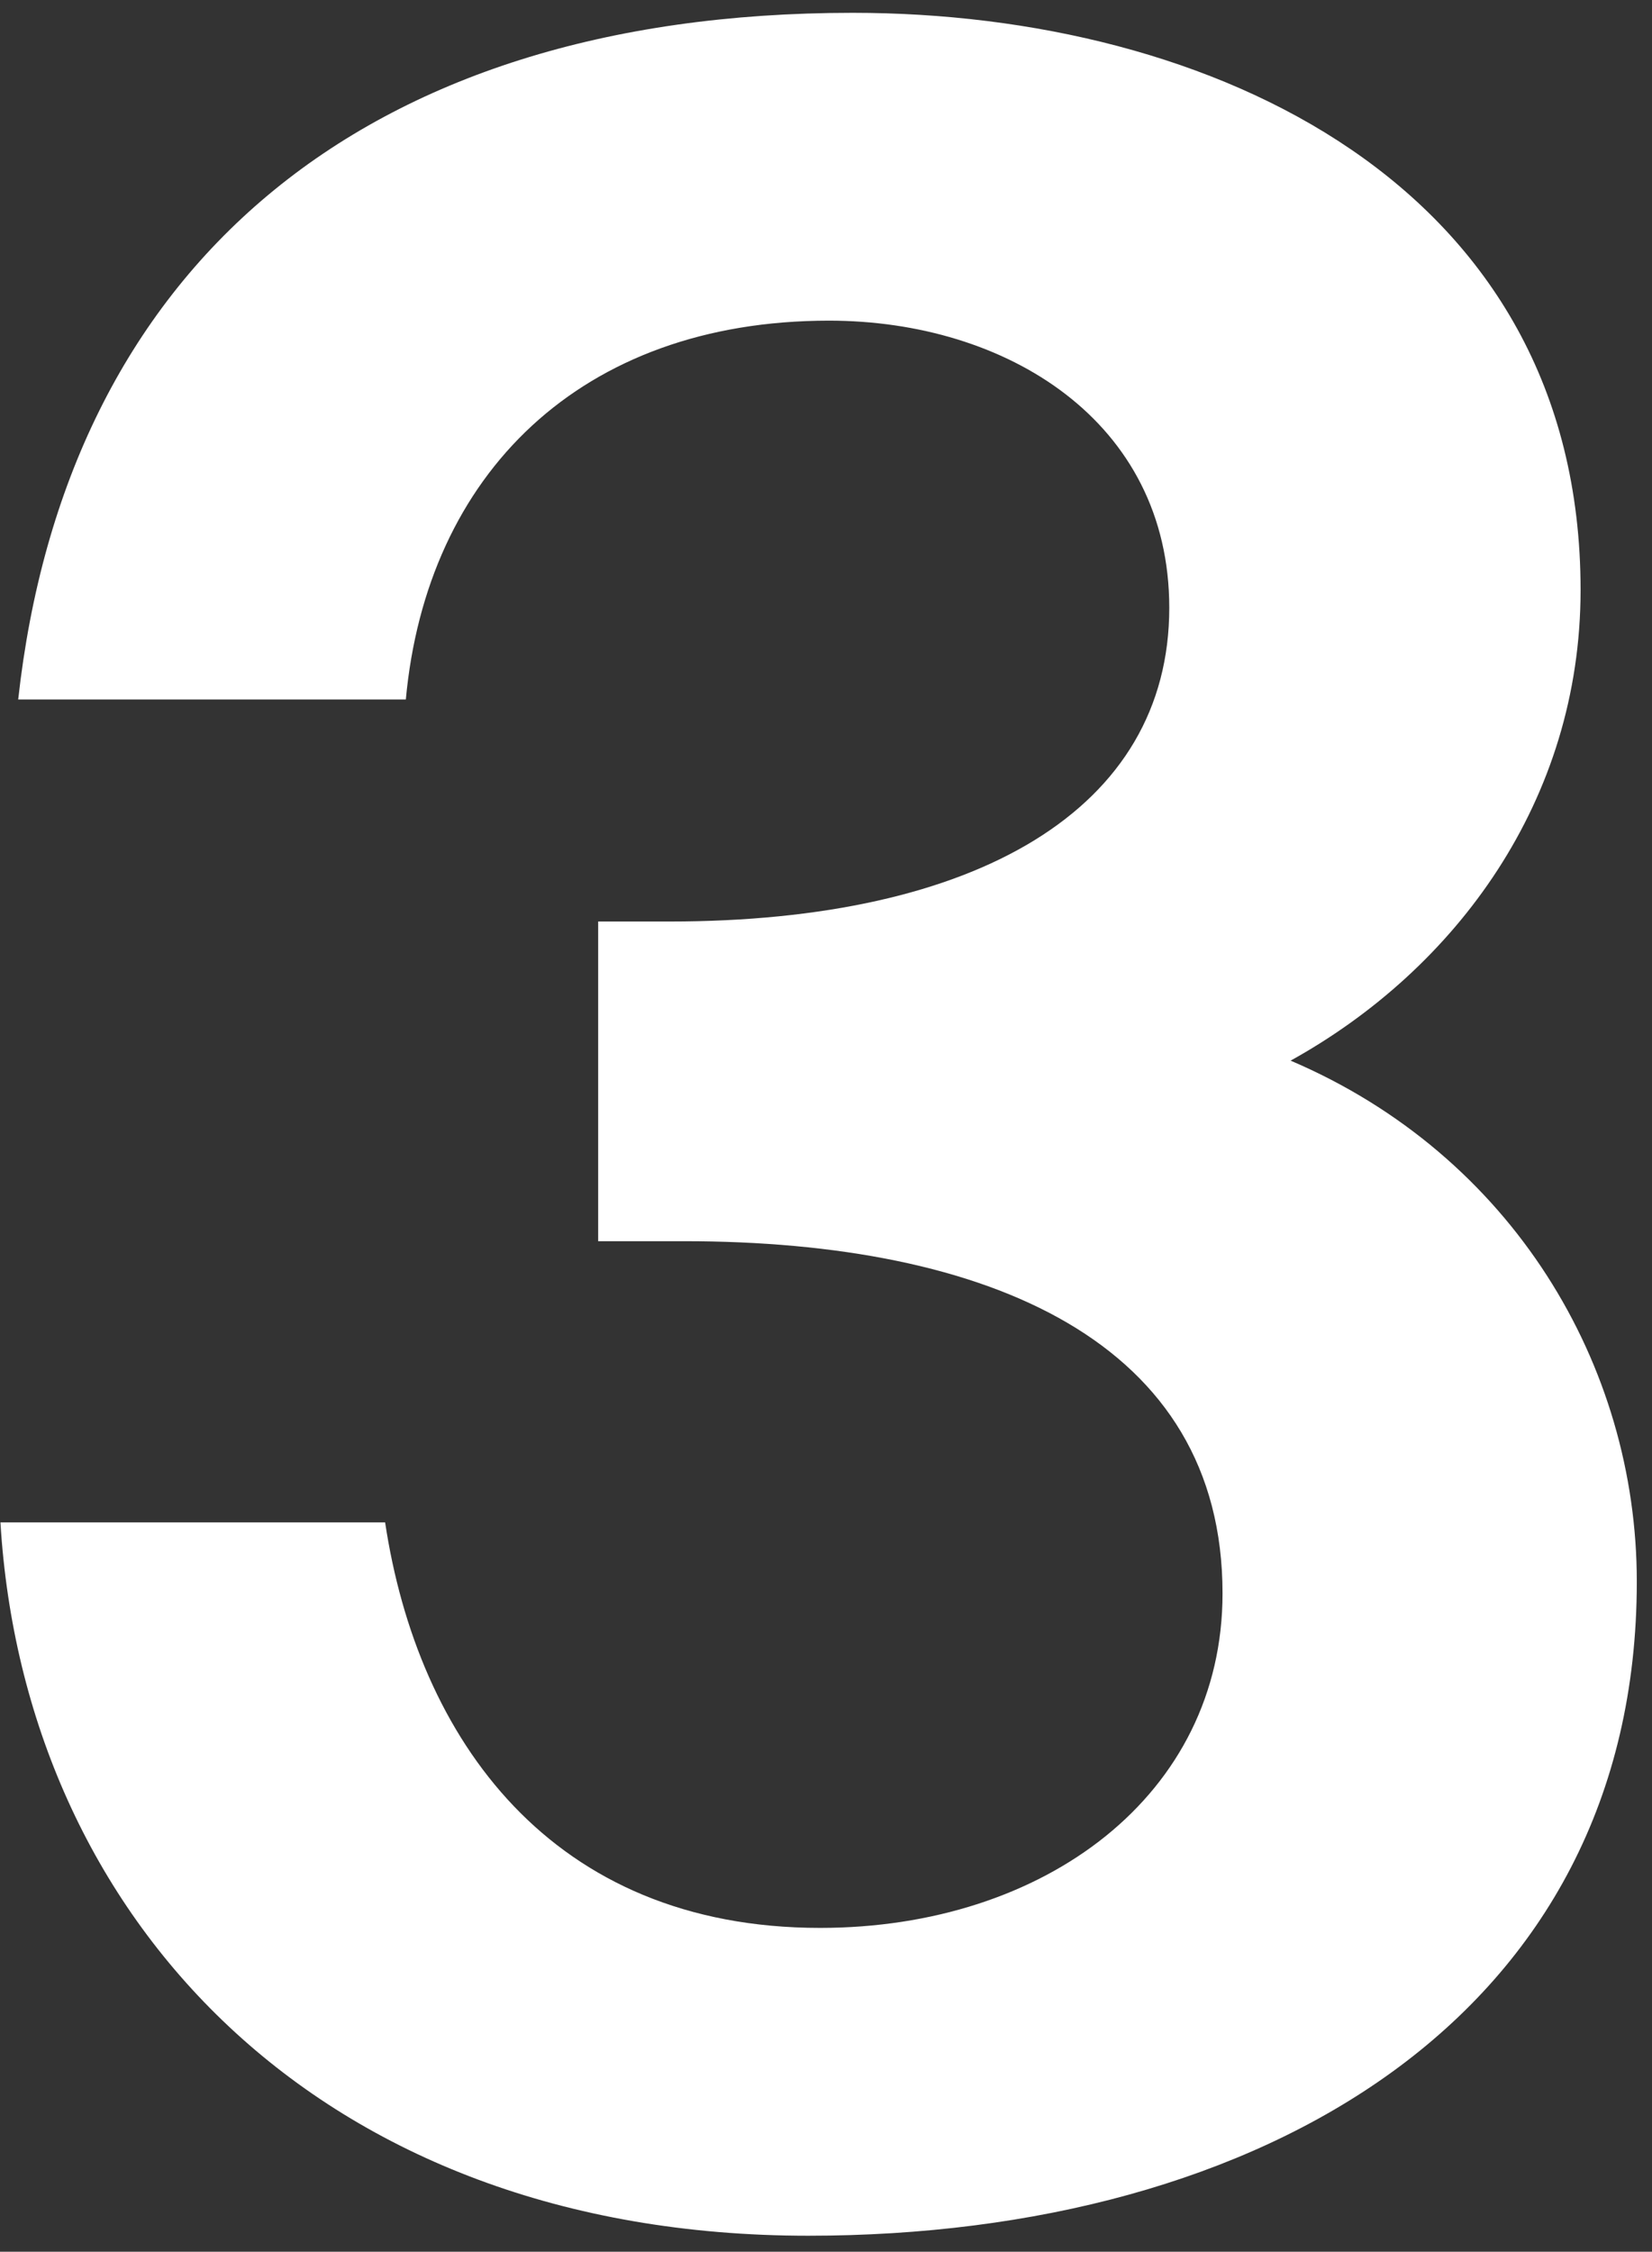
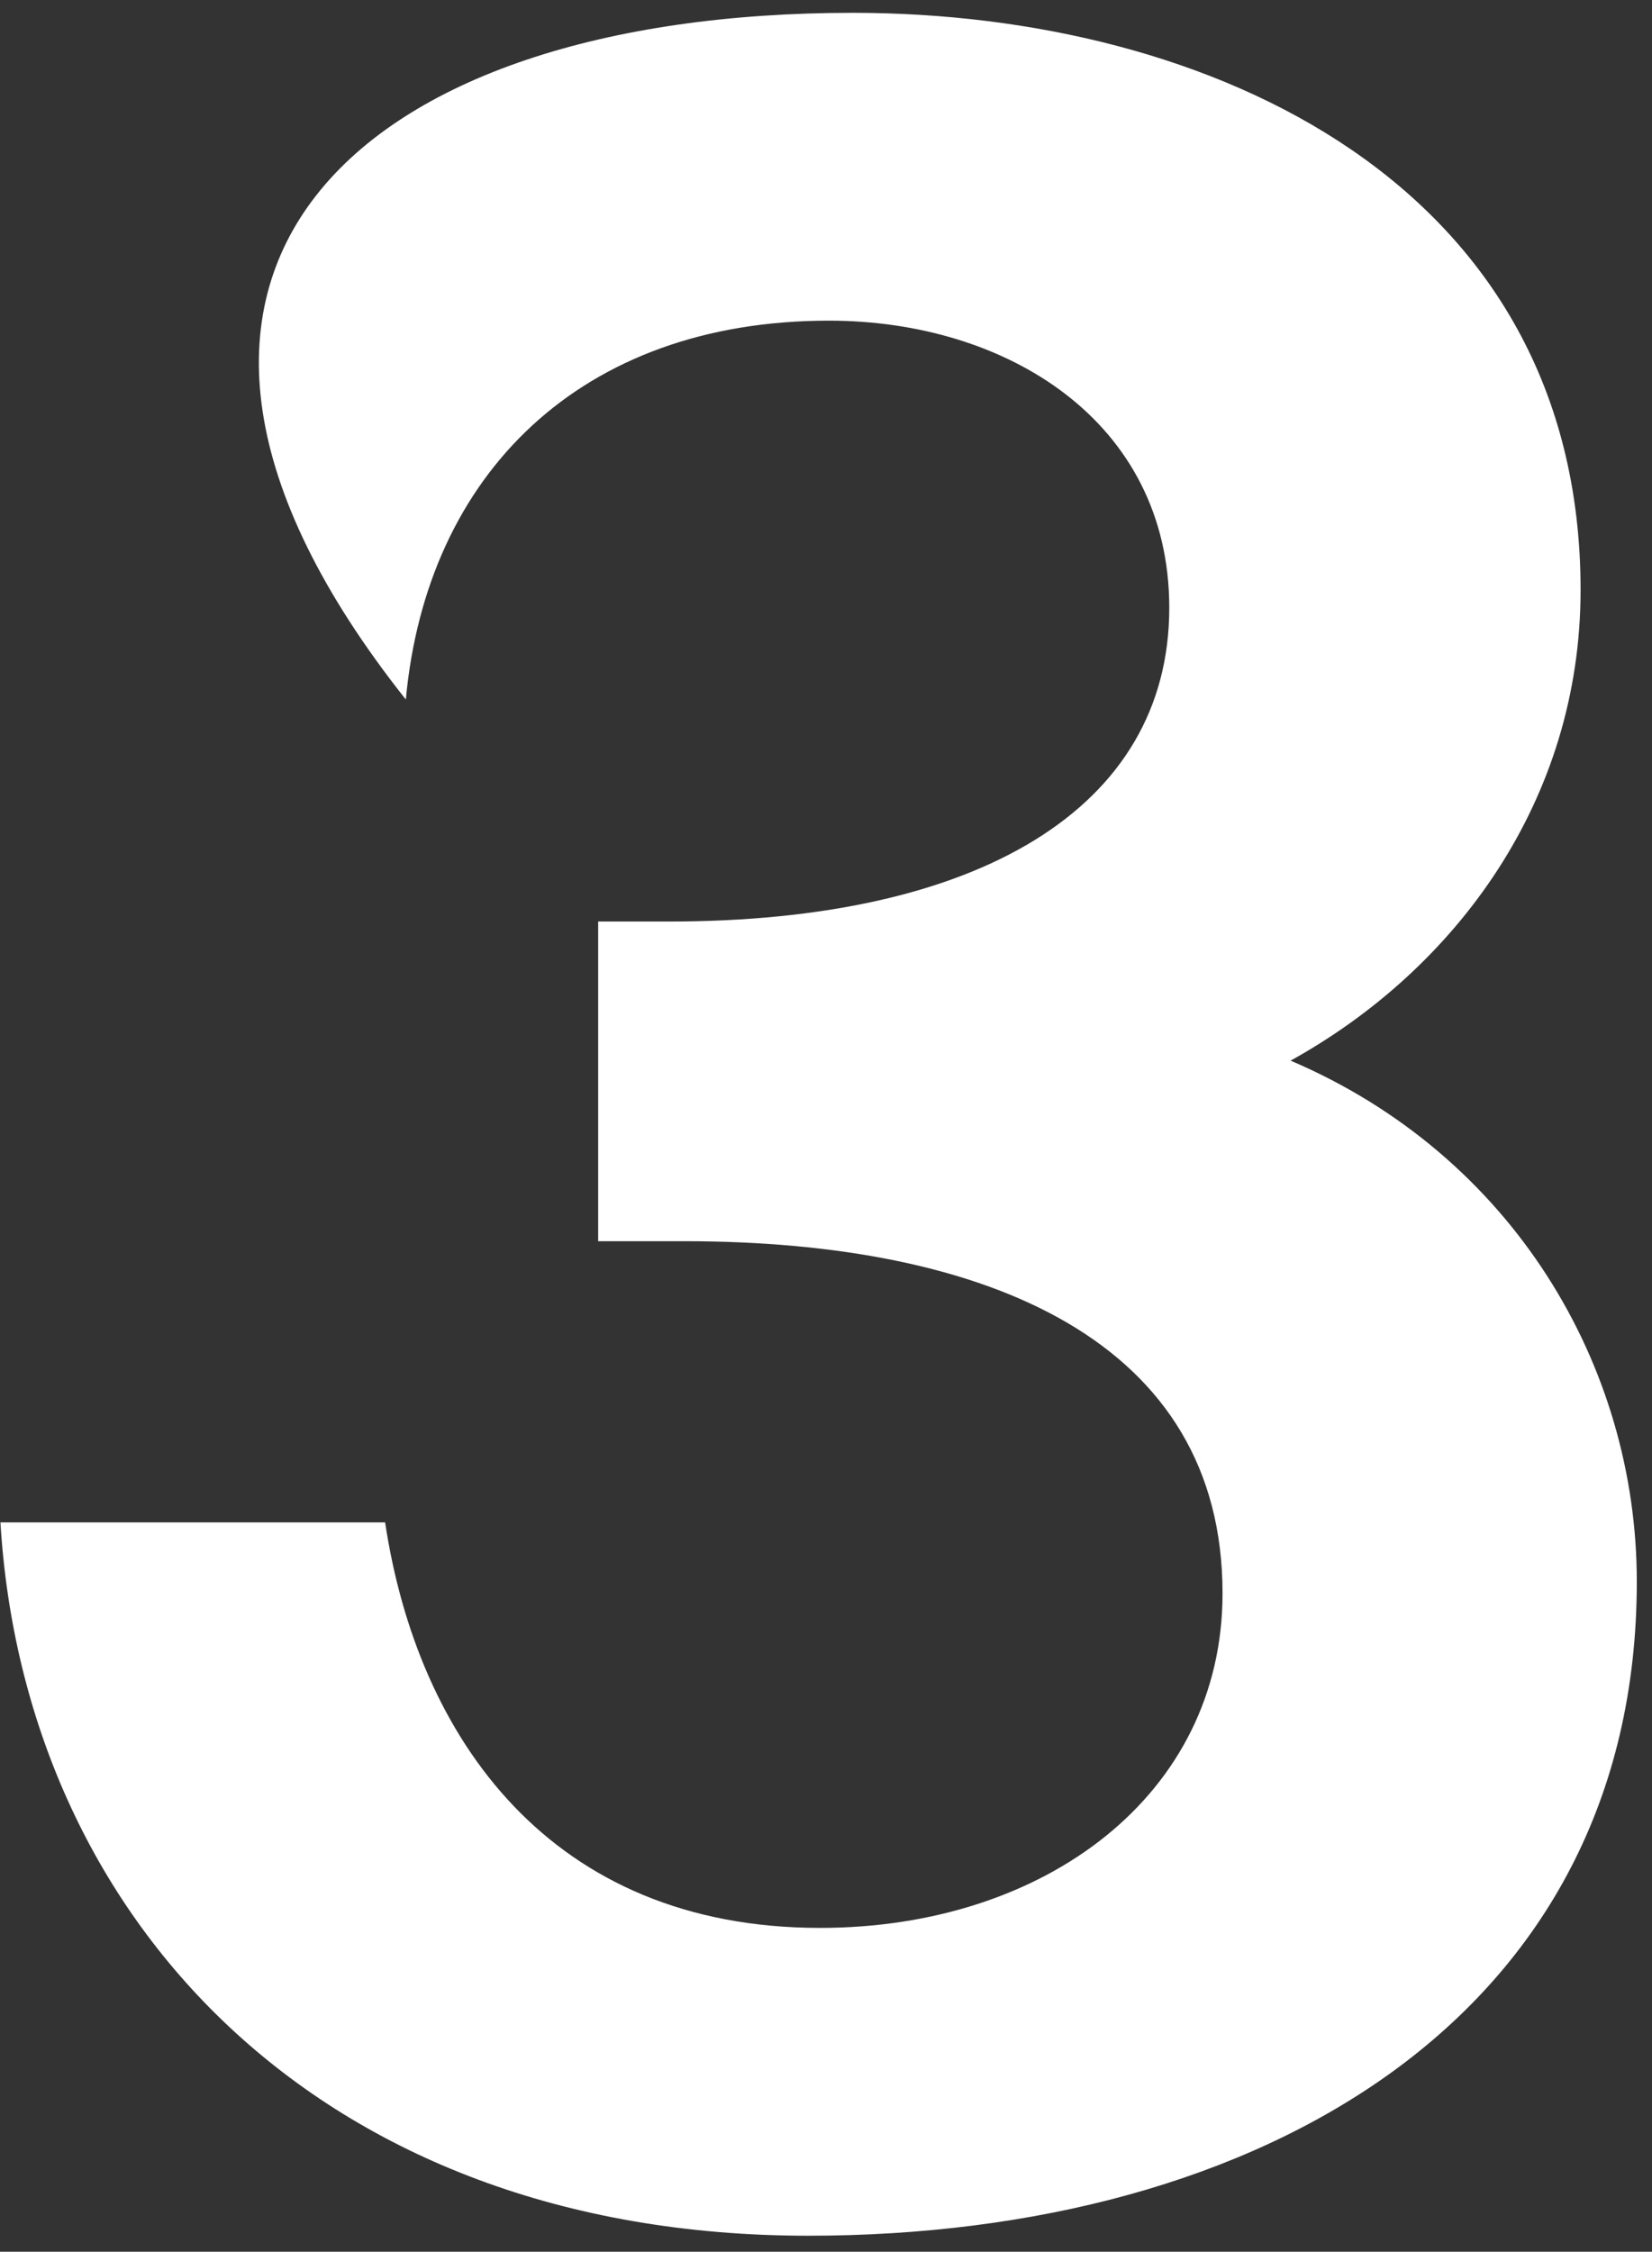
<svg xmlns="http://www.w3.org/2000/svg" width="91" height="124" viewBox="0 0 91 124" fill="none">
  <rect x="0" y="0" width="91" height="124" fill="#333333" stroke="none" />
-   <path d="M45.175 106.167C57.563 106.167 67.343 98.832 67.343 87.748C67.343 73.893 54.466 68.351 37.677 68.351H32.95V50.747H36.862C53.814 50.747 64.409 44.553 64.409 33.469C64.409 23.2 55.444 17.658 45.664 17.658C31.972 17.658 23.496 26.134 22.355 38.522H1.002C3.61 14.887 19.747 0.706 46.968 0.706C66.691 0.706 87.066 10.16 87.066 32.491C87.066 44.064 80.22 53.355 71.092 58.408C83.317 63.624 90.163 75.197 90.163 87.096C90.163 111.057 69.462 123.119 44.523 123.119C17.465 123.119 1.328 105.515 0.024 83.836H21.214C23.007 95.735 30.342 106.167 45.175 106.167Z" fill="white" />
+   <path d="M45.175 106.167C57.563 106.167 67.343 98.832 67.343 87.748C67.343 73.893 54.466 68.351 37.677 68.351H32.95V50.747H36.862C53.814 50.747 64.409 44.553 64.409 33.469C64.409 23.2 55.444 17.658 45.664 17.658C31.972 17.658 23.496 26.134 22.355 38.522C3.61 14.887 19.747 0.706 46.968 0.706C66.691 0.706 87.066 10.16 87.066 32.491C87.066 44.064 80.22 53.355 71.092 58.408C83.317 63.624 90.163 75.197 90.163 87.096C90.163 111.057 69.462 123.119 44.523 123.119C17.465 123.119 1.328 105.515 0.024 83.836H21.214C23.007 95.735 30.342 106.167 45.175 106.167Z" fill="white" />
</svg>